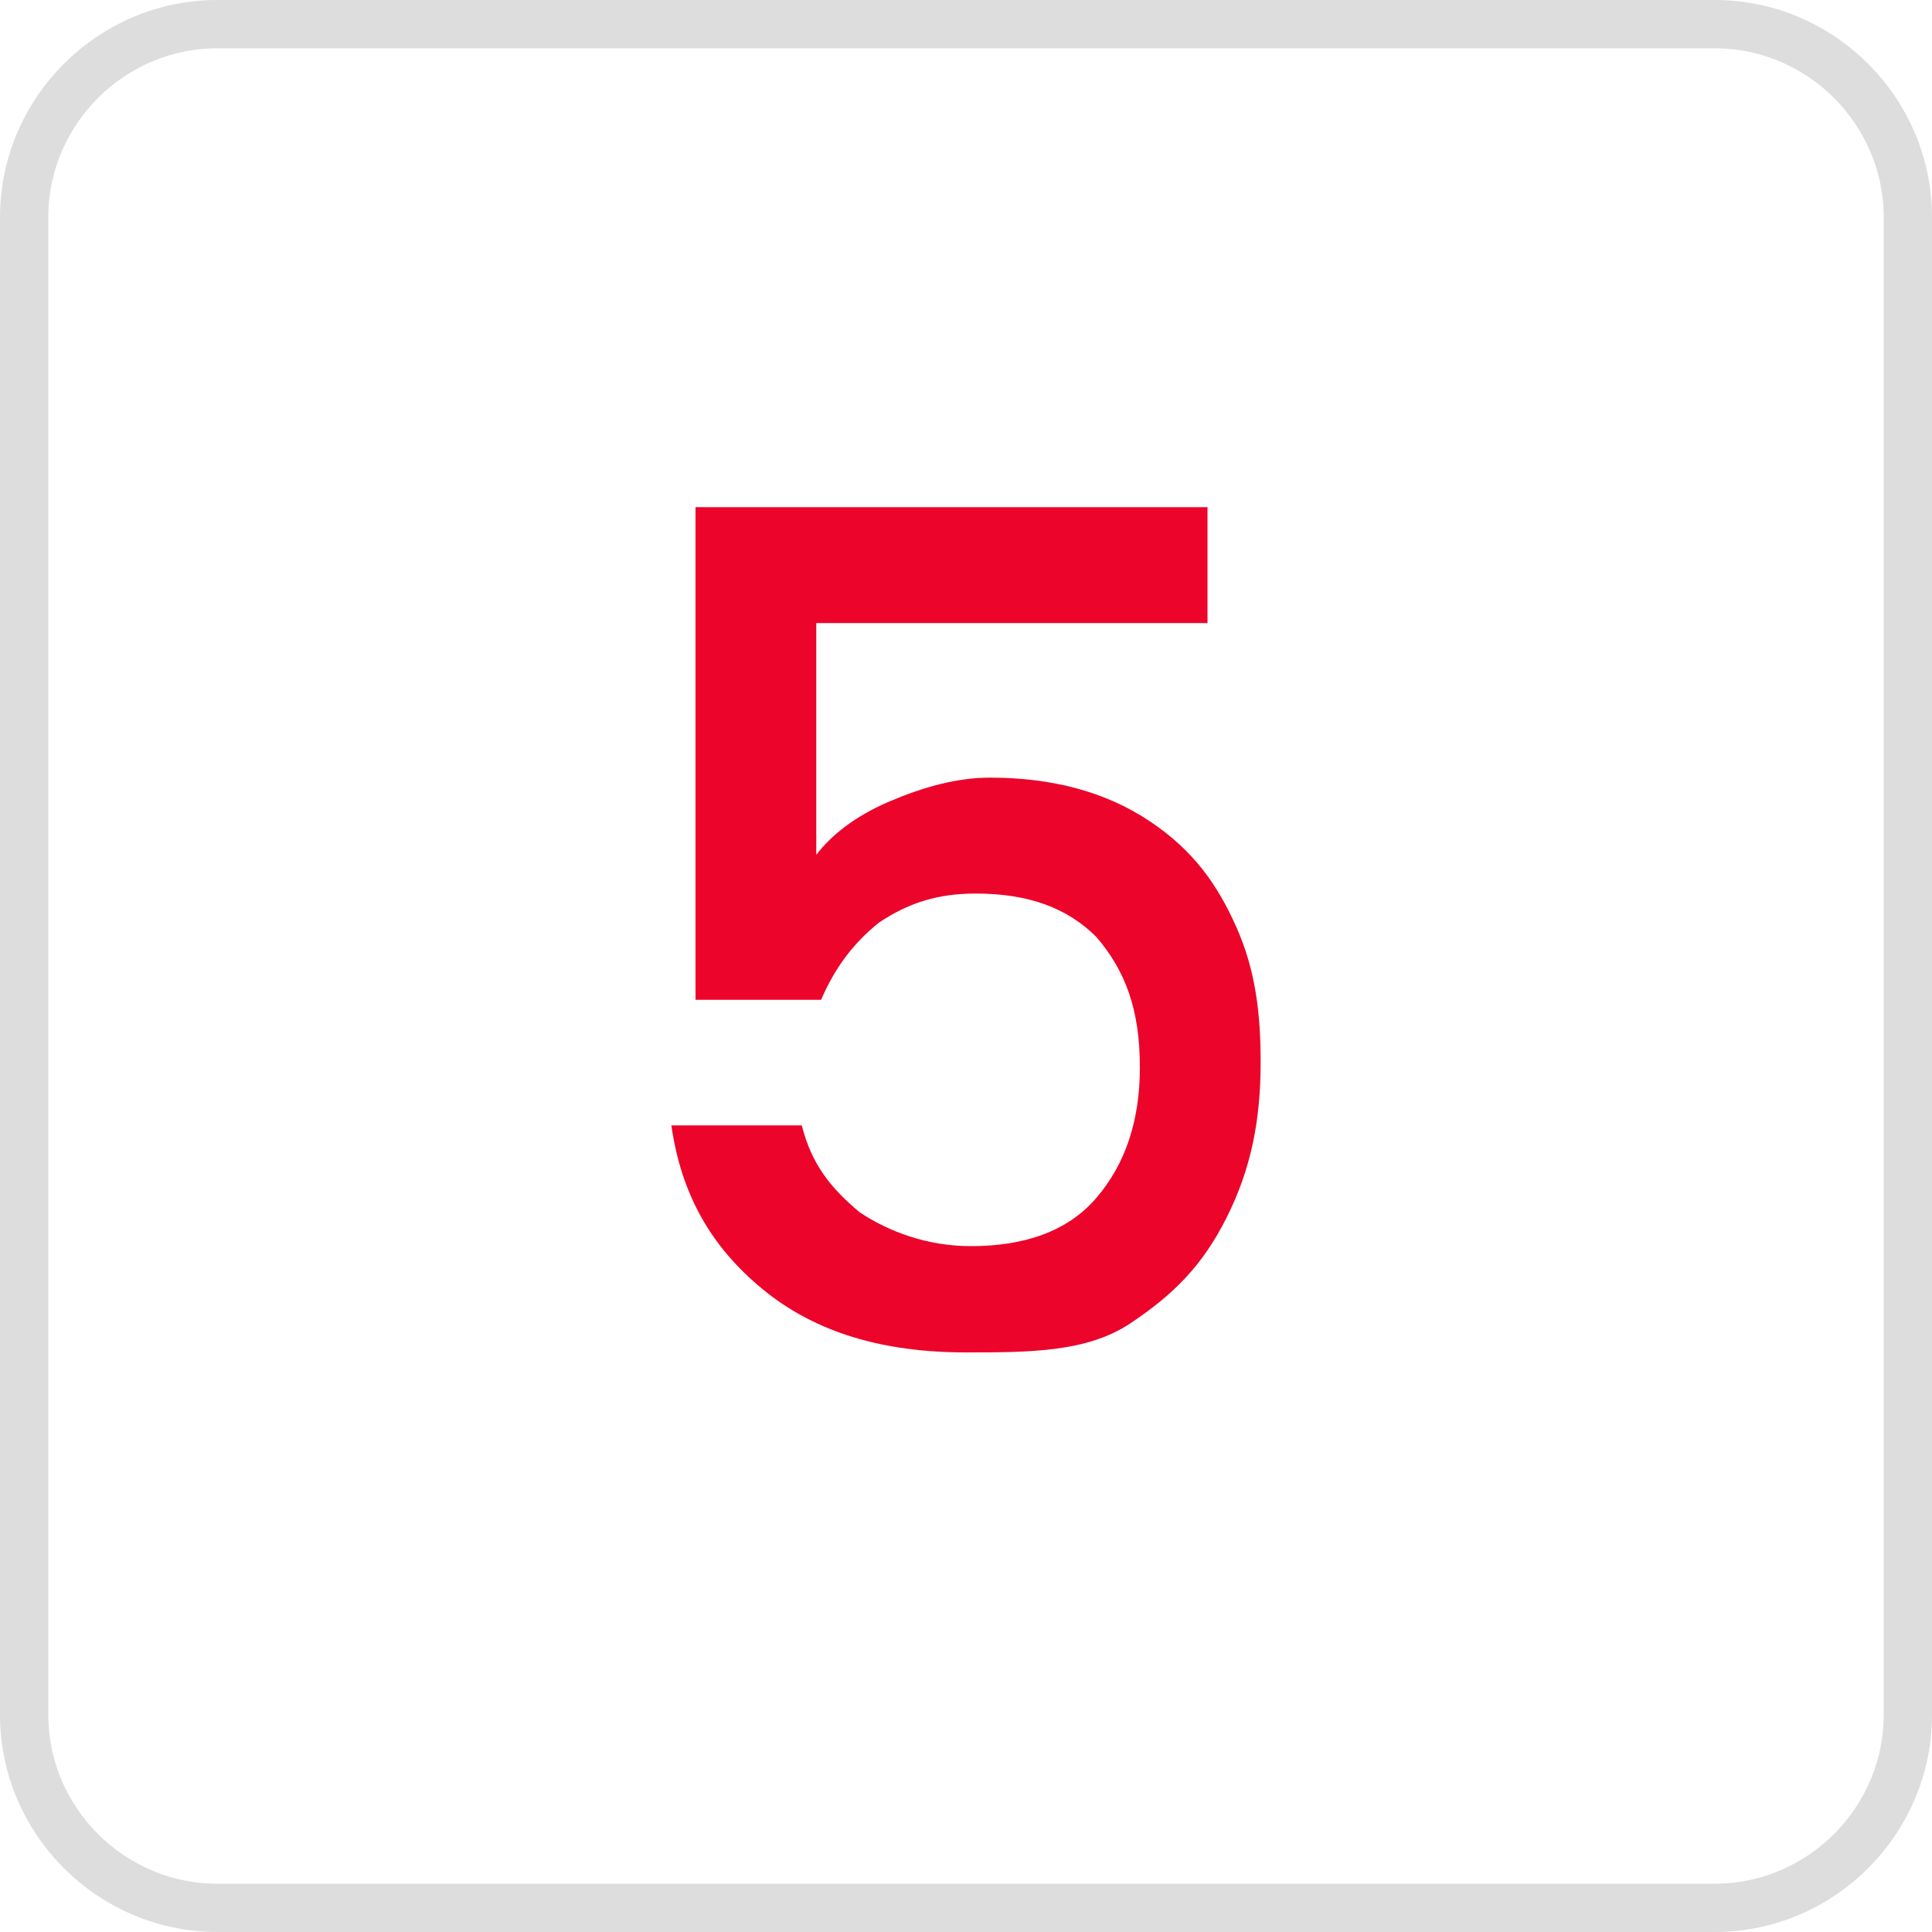
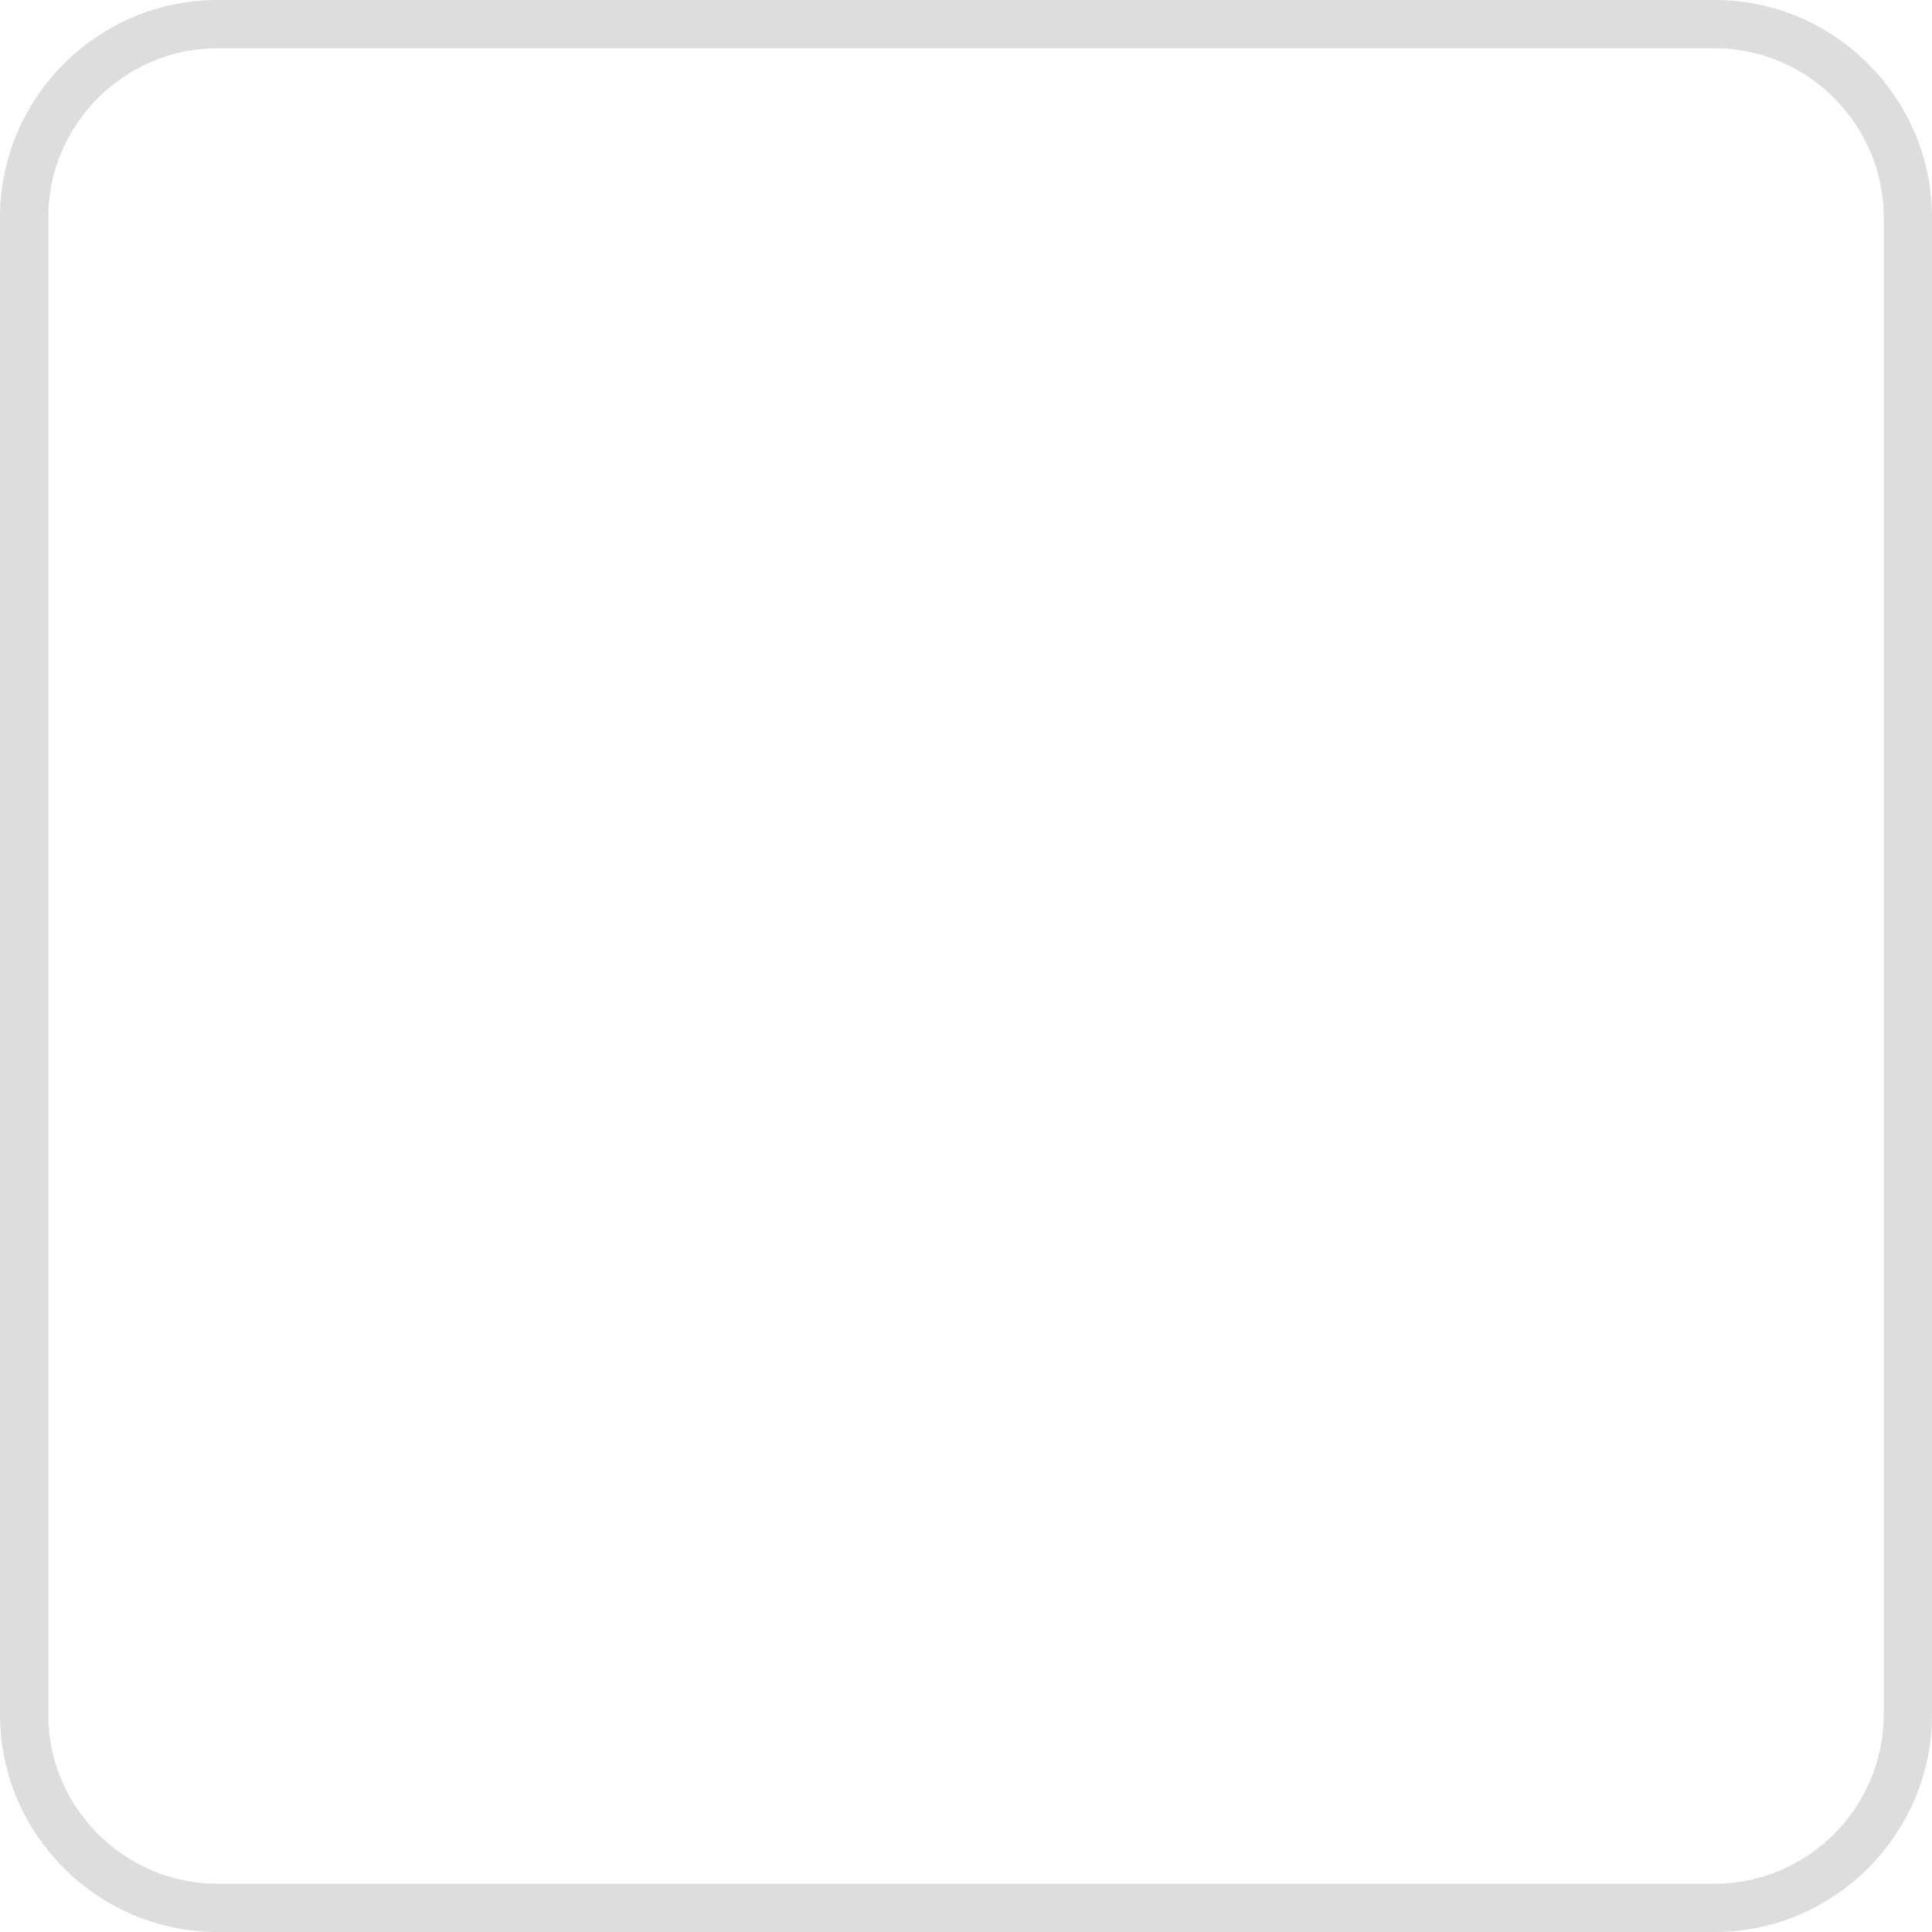
<svg xmlns="http://www.w3.org/2000/svg" viewBox="0 0 40 40" style="enable-background:new 0 0 40 40" xml:space="preserve">
  <path d="M4.5.5h31c2.2 0 4 1.8 4 4v31c0 2.2-1.8 4-4 4h-31c-2.2 0-4-1.8-4-4v-31c0-2.2 1.8-4 4-4z" style="fill:none;stroke:#ddd" />
  <g style="enable-background:new">
-     <path d="M24.9 12.9h-8v4.8c.3-.4.8-.8 1.5-1.1.7-.3 1.4-.5 2.1-.5 1.3 0 2.4.3 3.3.9s1.4 1.3 1.8 2.2c.4.9.5 1.8.5 2.8 0 1.2-.2 2.2-.7 3.2s-1.1 1.6-2 2.2-2.1.6-3.4.6c-1.7 0-3.1-.4-4.2-1.3s-1.7-2-1.9-3.4h2.7c.2.8.6 1.3 1.2 1.8.6.4 1.4.7 2.3.7 1.1 0 2-.3 2.6-1 .6-.7.9-1.6.9-2.7 0-1.2-.3-2-.9-2.7-.6-.6-1.4-.9-2.5-.9-.8 0-1.4.2-2 .6-.5.4-.9.9-1.2 1.6h-2.6V10.5H25v2.4z" style="fill:#ec042b" />
-   </g>
+     </g>
</svg>